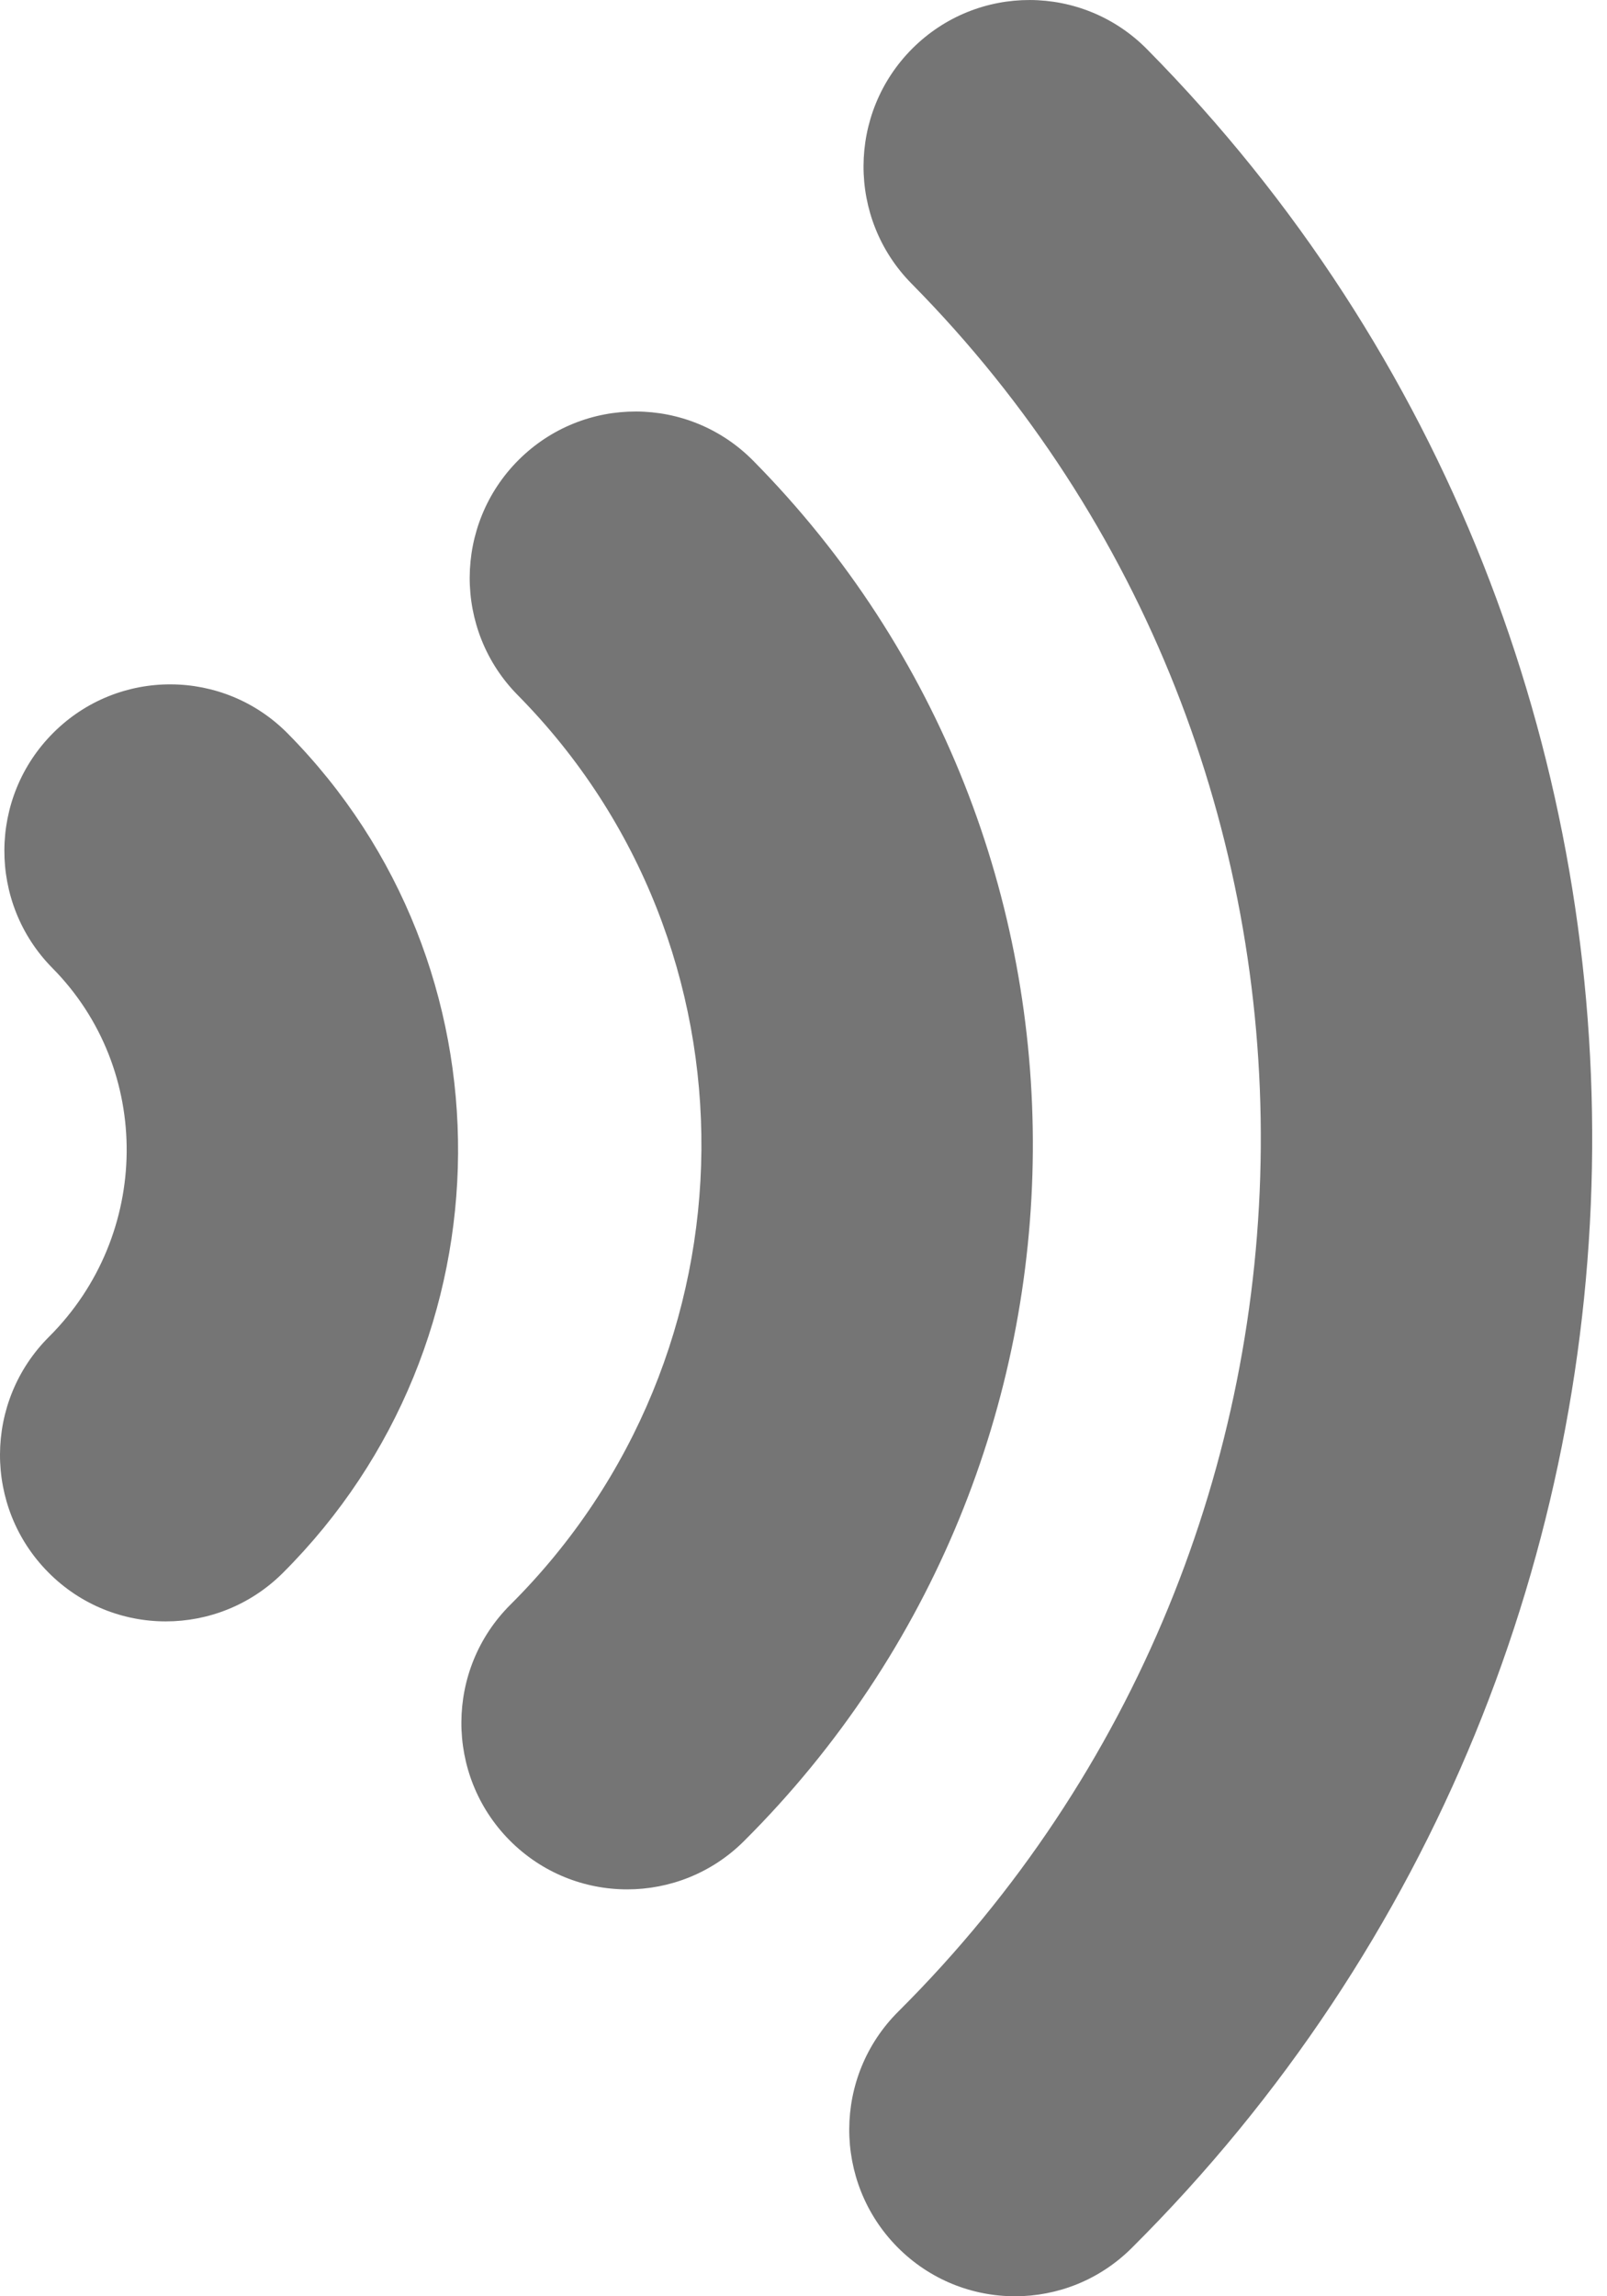
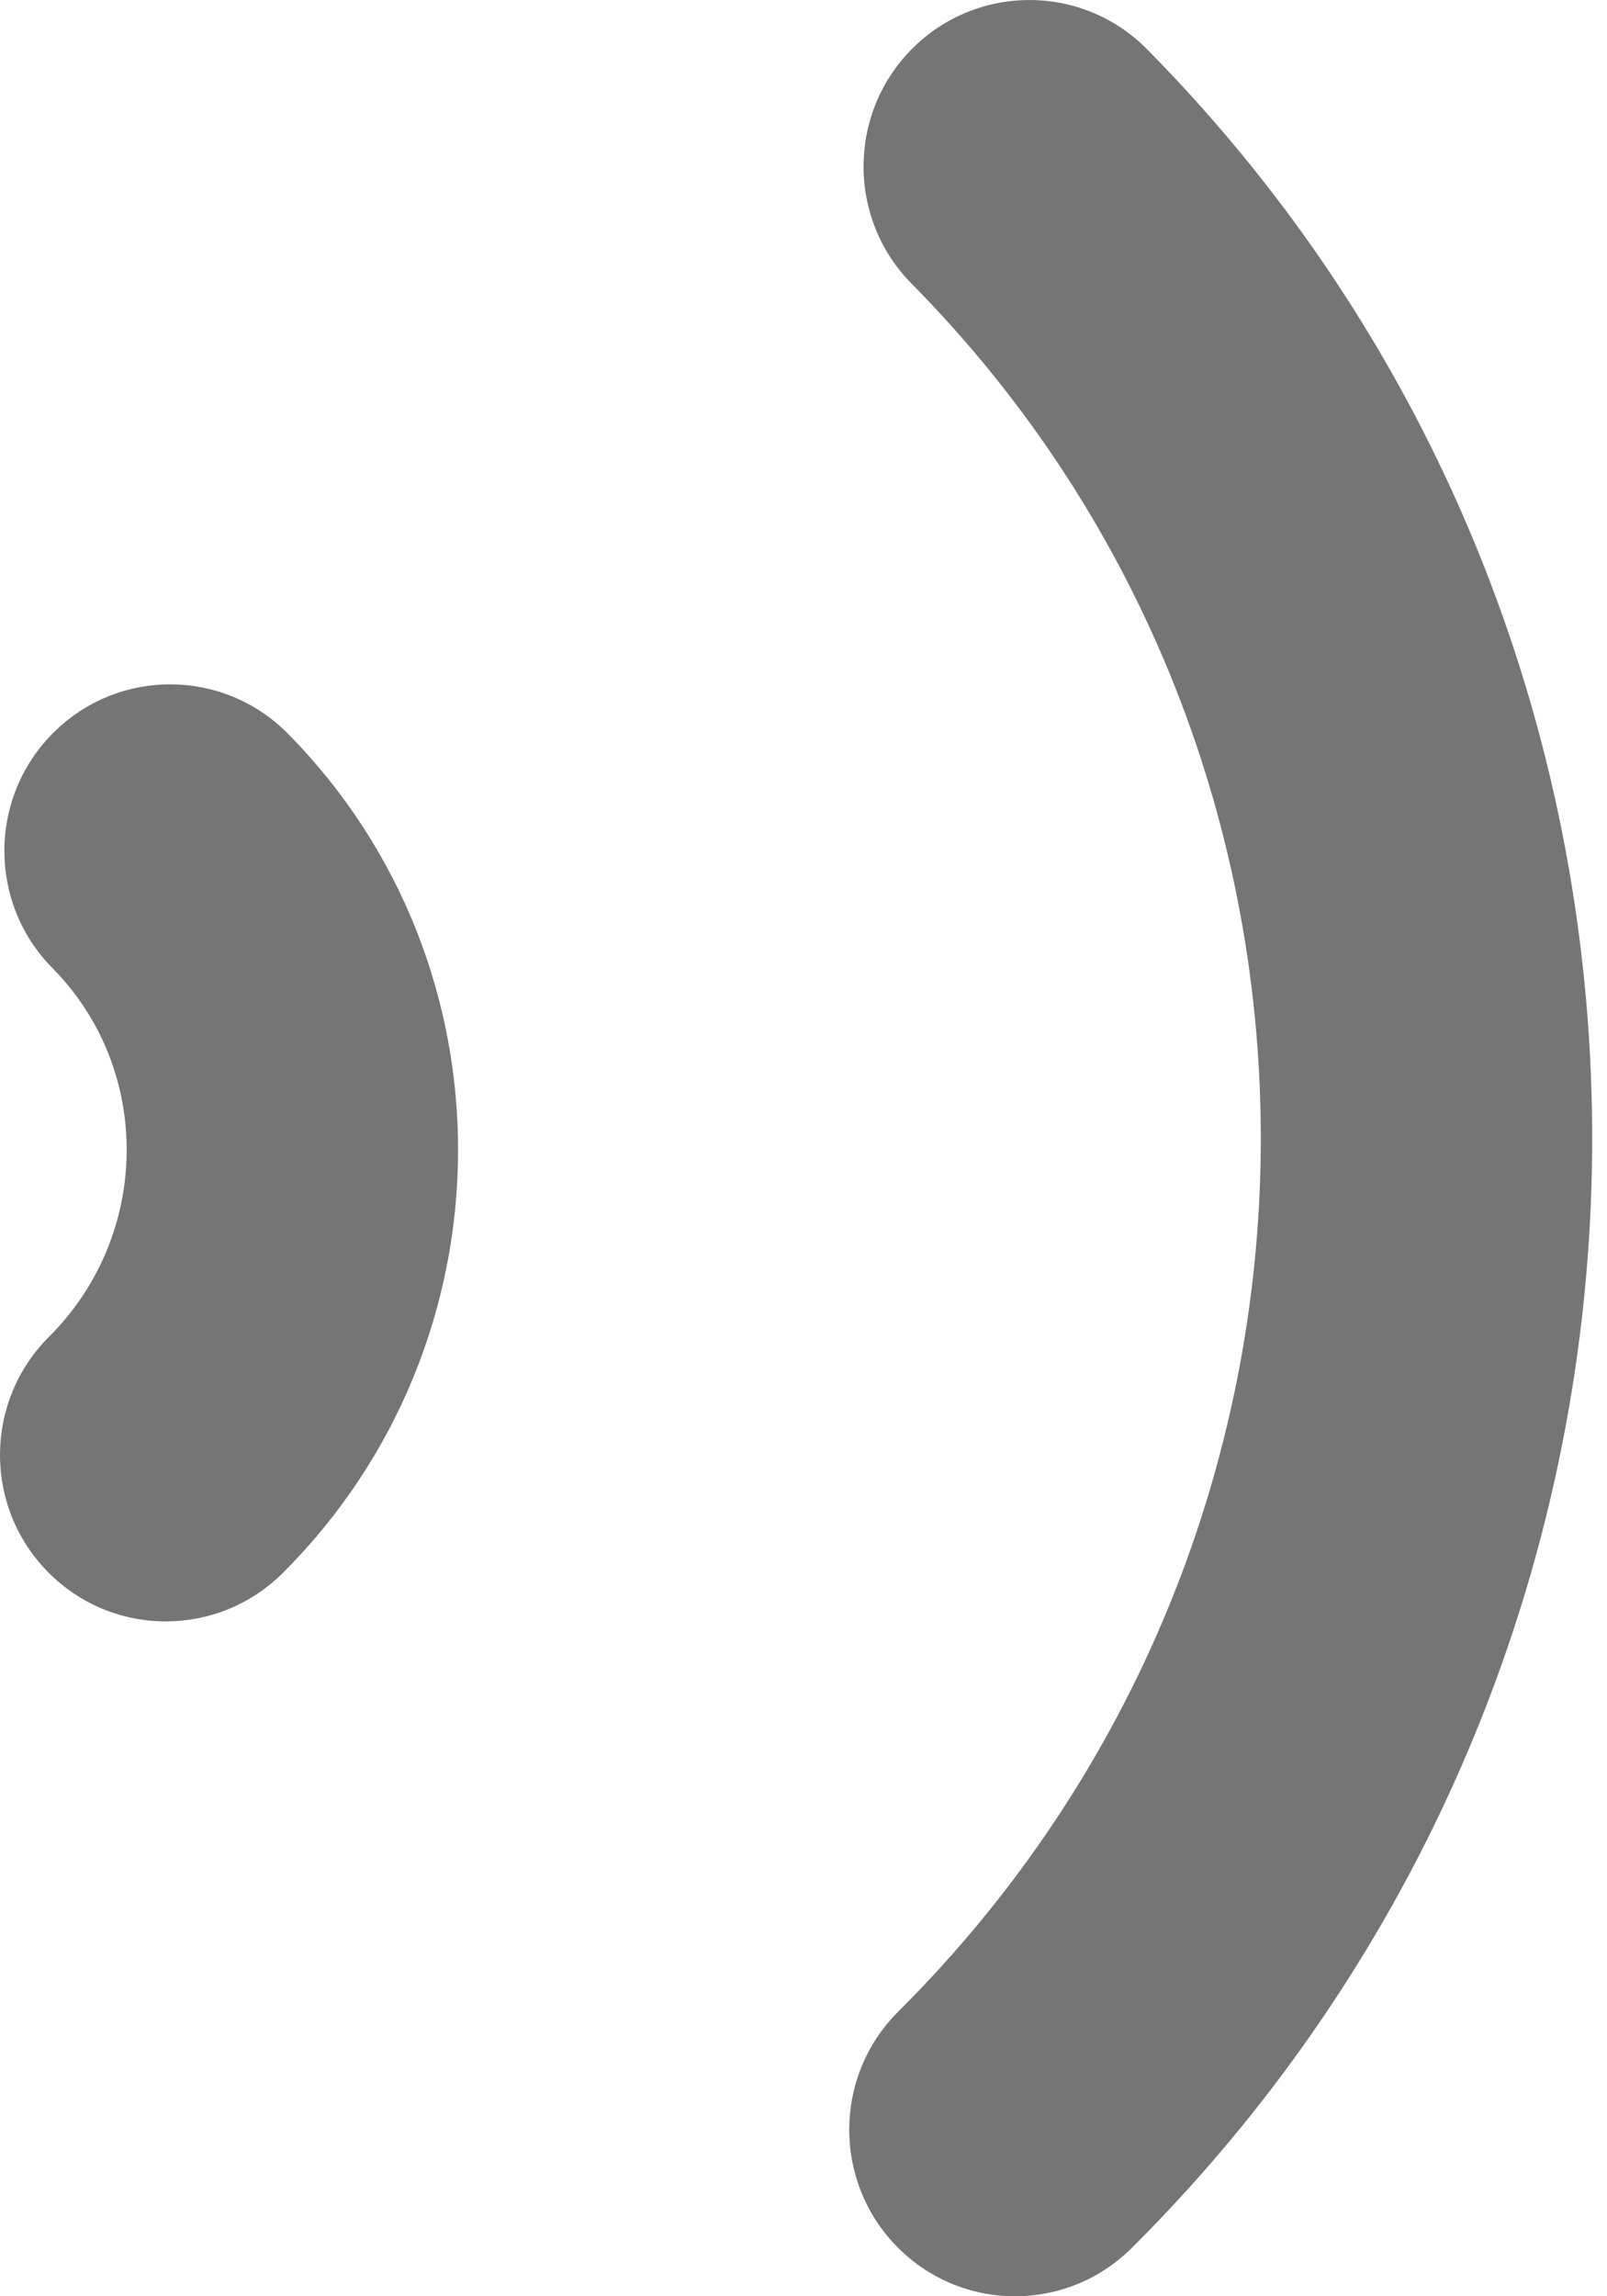
<svg xmlns="http://www.w3.org/2000/svg" width="14" height="20" viewBox="0 0 14 20" fill="none">
  <path d="M0.466 6.381C-0.101 6.945 -0.105 7.864 0.457 8.432C1.331 9.316 1.317 10.756 0.427 11.643C-0.139 12.207 -0.143 13.125 0.419 13.693C0.701 13.979 1.073 14.122 1.444 14.122C1.812 14.122 2.18 13.982 2.462 13.702C4.482 11.689 4.503 8.409 2.508 6.39C1.947 5.821 1.032 5.817 0.466 6.381Z" fill="#757575" />
-   <path d="M6.562 4.013C6 3.444 5.086 3.441 4.519 4.005C3.953 4.569 3.949 5.487 4.511 6.055C6.669 8.239 6.64 11.793 4.447 13.976C3.88 14.54 3.877 15.459 4.438 16.027C4.721 16.313 5.092 16.456 5.464 16.456C5.832 16.456 6.2 16.316 6.481 16.036C9.805 12.725 9.842 7.332 6.562 4.013Z" fill="#757575" />
  <path d="M7.95 0.421C7.384 0.985 7.38 1.903 7.942 2.471C12.043 6.622 11.991 13.373 7.826 17.52C7.259 18.084 7.256 19.002 7.817 19.571C8.1 19.857 8.471 20 8.843 20C9.211 20 9.578 19.86 9.86 19.579C15.156 14.306 15.215 5.715 9.993 0.429C9.431 -0.14 8.517 -0.143 7.95 0.421Z" fill="#757575" />
</svg>